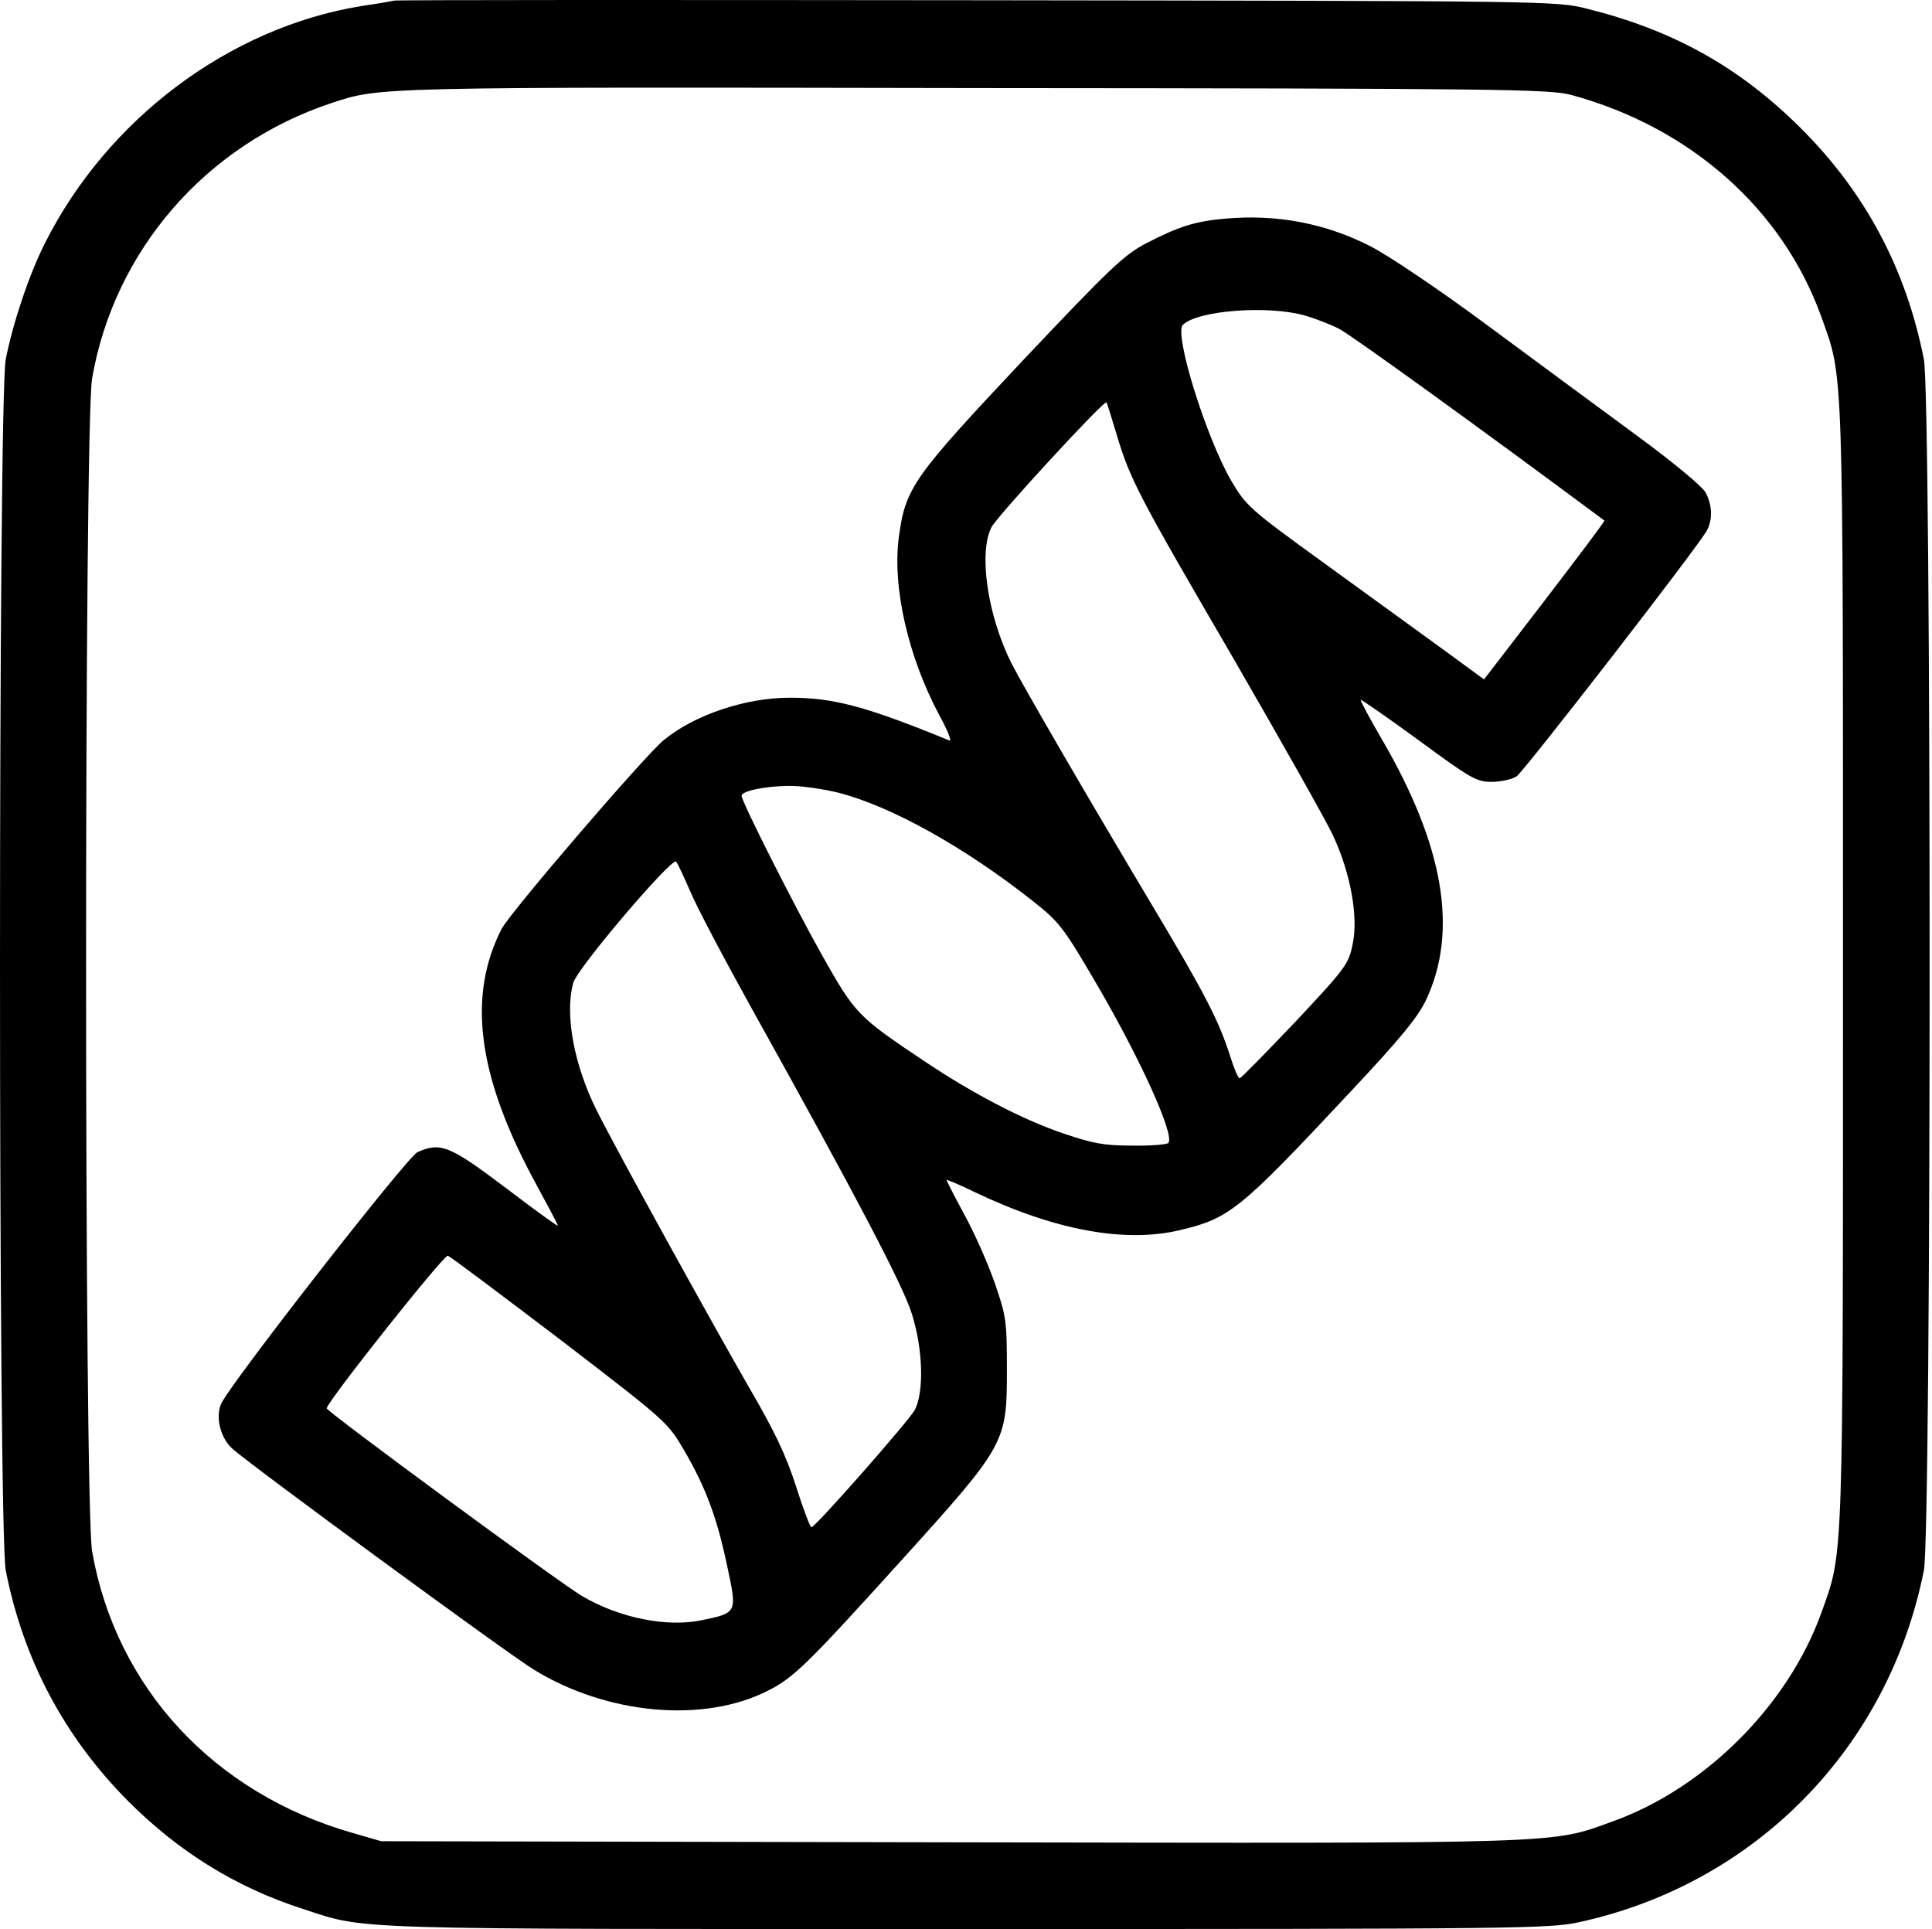
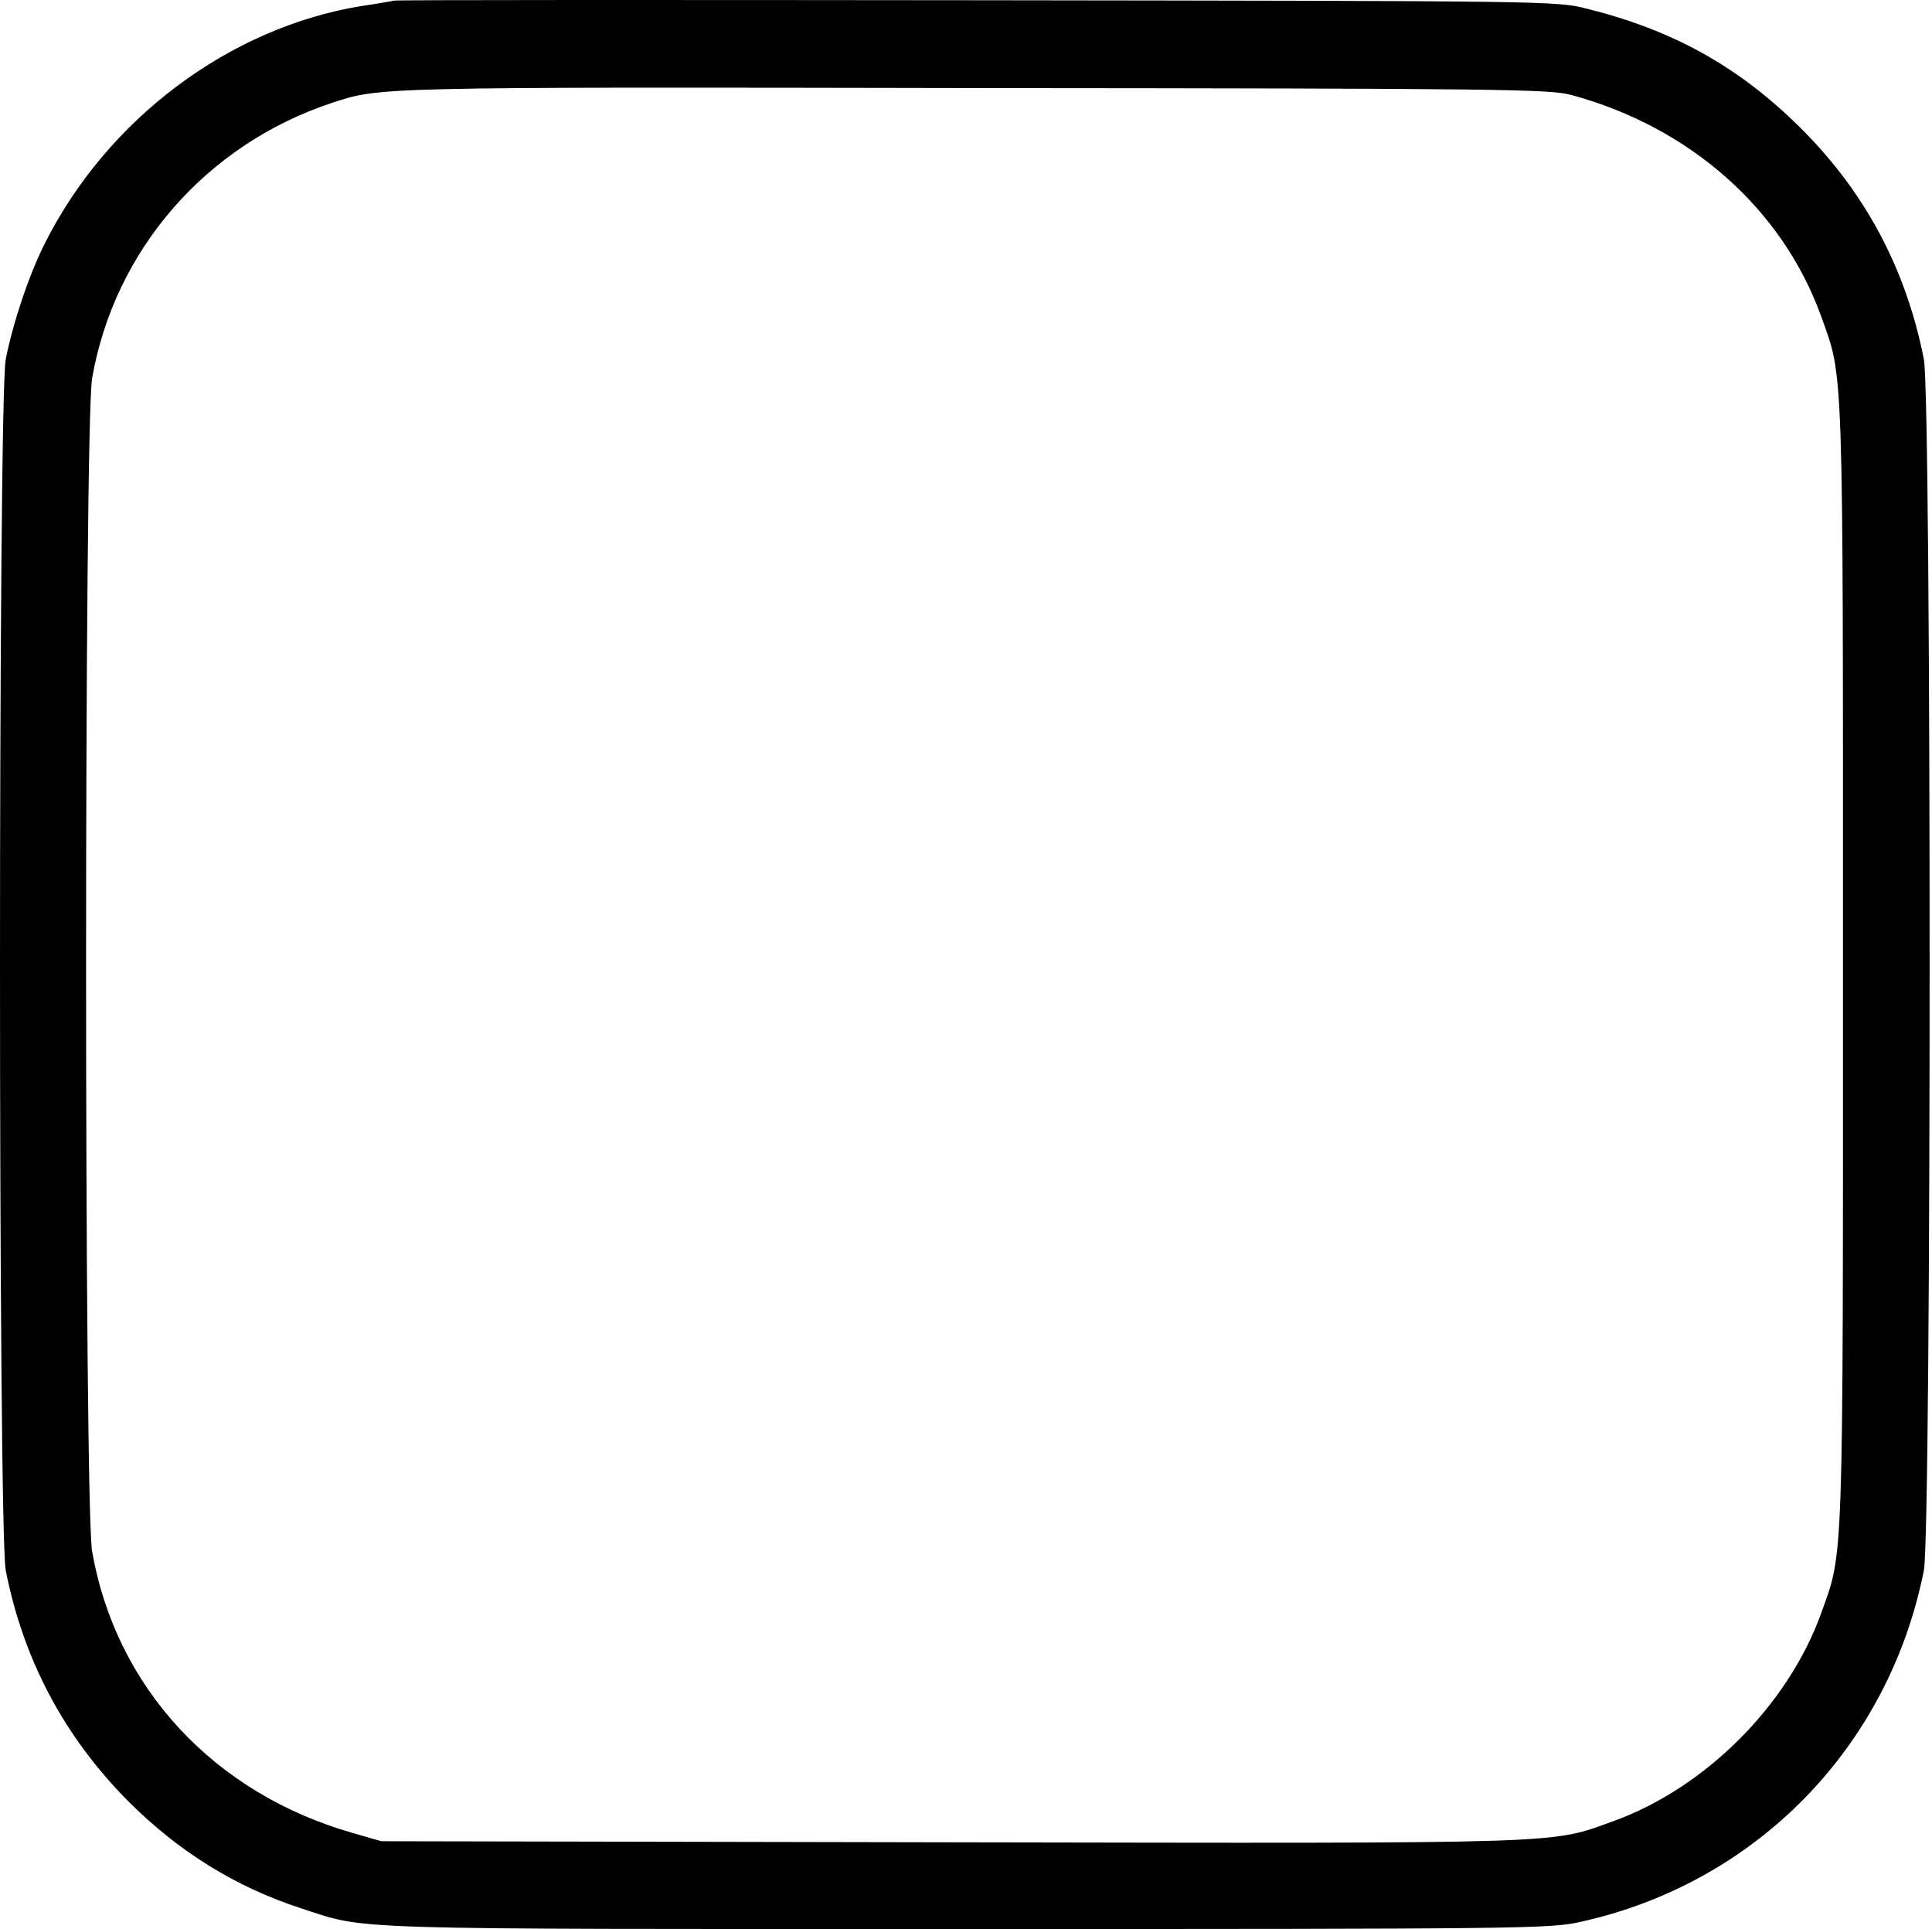
<svg xmlns="http://www.w3.org/2000/svg" width="704" height="703" viewBox="0 0 704 703" fill="none">
  <path d="M143.567 0.221C142.5 0.487 137.033 1.421 131.567 2.221C83.567 10.087 39.167 43.287 16.367 88.621C10.633 99.954 4.767 117.421 2.1 130.887C-0.7 144.754 -0.7 558.354 2.1 572.221C8.5 604.887 23.567 633.021 46.767 656.354C65.3 674.887 86.1 687.687 109.967 695.421C134.1 703.287 122.233 702.887 352.233 702.887C554.1 702.887 564.767 702.754 575.567 700.354C639.7 686.354 688.233 636.754 701.033 572.221C703.833 558.354 703.833 144.754 701.033 130.887C694.5 97.821 679.567 69.821 655.7 46.221C633.433 24.221 609.7 11.021 578.233 3.154C566.9 0.354 565.967 0.354 356.233 0.087C240.367 -0.046 144.633 -0.046 143.567 0.221ZM572.633 34.62C615.833 46.354 649.433 76.087 663.567 115.154C671.833 138.221 671.567 129.421 671.567 351.554C671.567 573.687 671.833 564.887 663.567 587.954C651.433 621.421 621.433 651.421 587.967 663.554C564.633 671.954 574.1 671.687 346.1 671.287L138.9 670.887L128.767 667.954C77.967 653.554 42.233 614.887 33.567 565.287C30.633 548.221 30.633 154.887 33.567 137.821C41.7 91.154 75.033 52.754 120.767 37.554C138.5 31.687 135.967 31.687 355.567 32.087C547.7 32.221 564.9 32.487 572.633 34.62Z" fill="black" />
-   <path d="M446.234 79.691C435.567 80.624 429.567 82.491 417.701 88.624C409.567 92.891 404.767 97.424 372.634 131.424C332.901 173.691 329.967 177.691 327.567 195.424C325.034 213.691 330.901 239.424 342.367 260.757C345.301 266.091 346.901 270.224 345.967 269.824C315.701 257.424 303.834 254.224 287.834 254.224C271.567 254.224 253.034 260.491 241.834 269.691C234.634 275.691 185.967 332.357 182.767 338.491C170.367 362.757 173.967 391.291 193.967 428.891C198.901 437.957 203.167 445.957 203.301 446.624C203.567 447.157 195.034 441.024 184.367 432.891C163.701 417.291 160.501 416.091 152.101 419.824C148.367 421.557 82.767 505.557 80.501 511.691C78.501 516.624 80.367 523.957 84.634 527.824C90.367 533.157 184.501 602.224 194.501 608.357C221.167 624.757 256.367 627.957 279.701 616.091C289.167 611.424 294.367 606.224 328.634 568.357C366.634 526.357 366.901 525.691 366.901 498.891C366.901 481.291 366.634 479.557 362.501 467.557C360.101 460.624 355.167 449.424 351.434 442.624C347.834 435.957 344.901 430.224 344.901 429.957C344.901 429.691 349.701 431.691 355.434 434.491C384.234 448.224 409.834 453.024 429.967 448.224C447.967 443.957 451.701 441.024 491.701 398.224C510.501 378.224 516.767 370.491 519.701 364.224C531.434 339.157 526.101 308.091 503.567 269.424C499.034 261.691 495.567 255.157 495.834 255.024C495.967 254.757 505.567 261.424 516.901 269.691C535.967 283.691 537.967 284.891 543.567 284.891C546.901 284.891 550.901 283.957 552.634 282.891C555.567 280.757 619.034 198.891 621.967 193.291C624.101 189.291 623.967 184.224 621.567 179.557C620.367 177.291 609.967 168.624 595.967 158.357C582.901 148.757 558.501 130.757 541.567 118.224C524.101 105.291 505.834 93.024 499.301 89.691C482.767 81.291 465.034 77.957 446.234 79.691ZM475.701 115.024C479.701 116.224 485.167 118.357 487.967 119.824C491.834 121.691 540.367 156.757 584.634 189.691C584.901 189.824 575.034 202.891 562.901 218.757L540.767 247.557L525.834 236.624C517.567 230.624 498.101 216.491 482.634 205.291C455.167 185.424 454.101 184.357 448.634 175.157C439.434 159.291 427.701 121.557 431.034 118.357C436.501 113.024 462.501 111.157 475.701 115.024ZM406.901 158.357C411.834 174.891 414.901 180.624 449.701 240.357C467.034 270.357 483.301 299.157 485.701 304.357C492.101 317.957 495.034 334.091 492.901 343.957C491.434 351.291 490.501 352.624 471.967 372.357C461.301 383.557 452.234 392.891 451.701 392.891C451.167 392.891 449.701 389.424 448.367 385.157C444.234 372.091 439.167 362.224 419.967 330.091C395.834 289.691 372.767 249.957 368.501 241.557C359.834 224.224 356.501 201.291 361.301 192.091C363.434 187.957 402.234 145.824 403.167 146.624C403.434 146.891 405.034 152.224 406.901 158.357ZM305.701 288.891C324.767 293.824 351.434 308.624 376.234 328.224C385.567 335.557 387.434 337.824 397.834 355.557C414.634 383.824 428.367 413.824 425.701 416.491C425.167 417.024 419.167 417.557 412.501 417.424C402.234 417.424 398.101 416.624 387.567 413.024C372.901 408.091 354.767 398.624 337.567 387.157C312.367 370.357 311.701 369.557 299.567 348.091C289.167 329.557 270.234 292.091 270.234 289.957C270.234 288.224 278.634 286.491 287.034 286.357C291.434 286.224 299.834 287.424 305.701 288.891ZM251.567 324.891C253.834 330.357 263.967 349.557 273.967 367.557C311.834 435.557 329.034 468.357 332.234 478.624C336.367 491.557 336.767 507.291 333.301 513.824C331.167 517.691 297.701 555.824 295.701 556.491C295.301 556.757 292.767 550.091 290.101 541.691C286.367 530.091 282.234 521.424 272.501 504.757C258.634 480.624 224.767 419.291 217.434 404.624C209.167 388.091 205.701 369.557 208.901 358.091C210.367 352.757 244.901 312.224 246.367 313.957C246.901 314.491 249.167 319.424 251.567 324.891ZM204.101 488.091C243.034 517.957 243.301 518.224 249.301 528.491C257.167 541.957 261.301 553.024 265.034 570.891C268.634 587.691 268.634 587.691 255.701 590.357C243.034 593.024 225.701 589.557 212.101 581.557C204.101 576.891 118.901 514.224 119.034 513.157C119.567 510.224 161.834 457.024 163.167 457.557C164.101 457.824 182.501 471.691 204.101 488.091Z" fill="black" />
</svg>